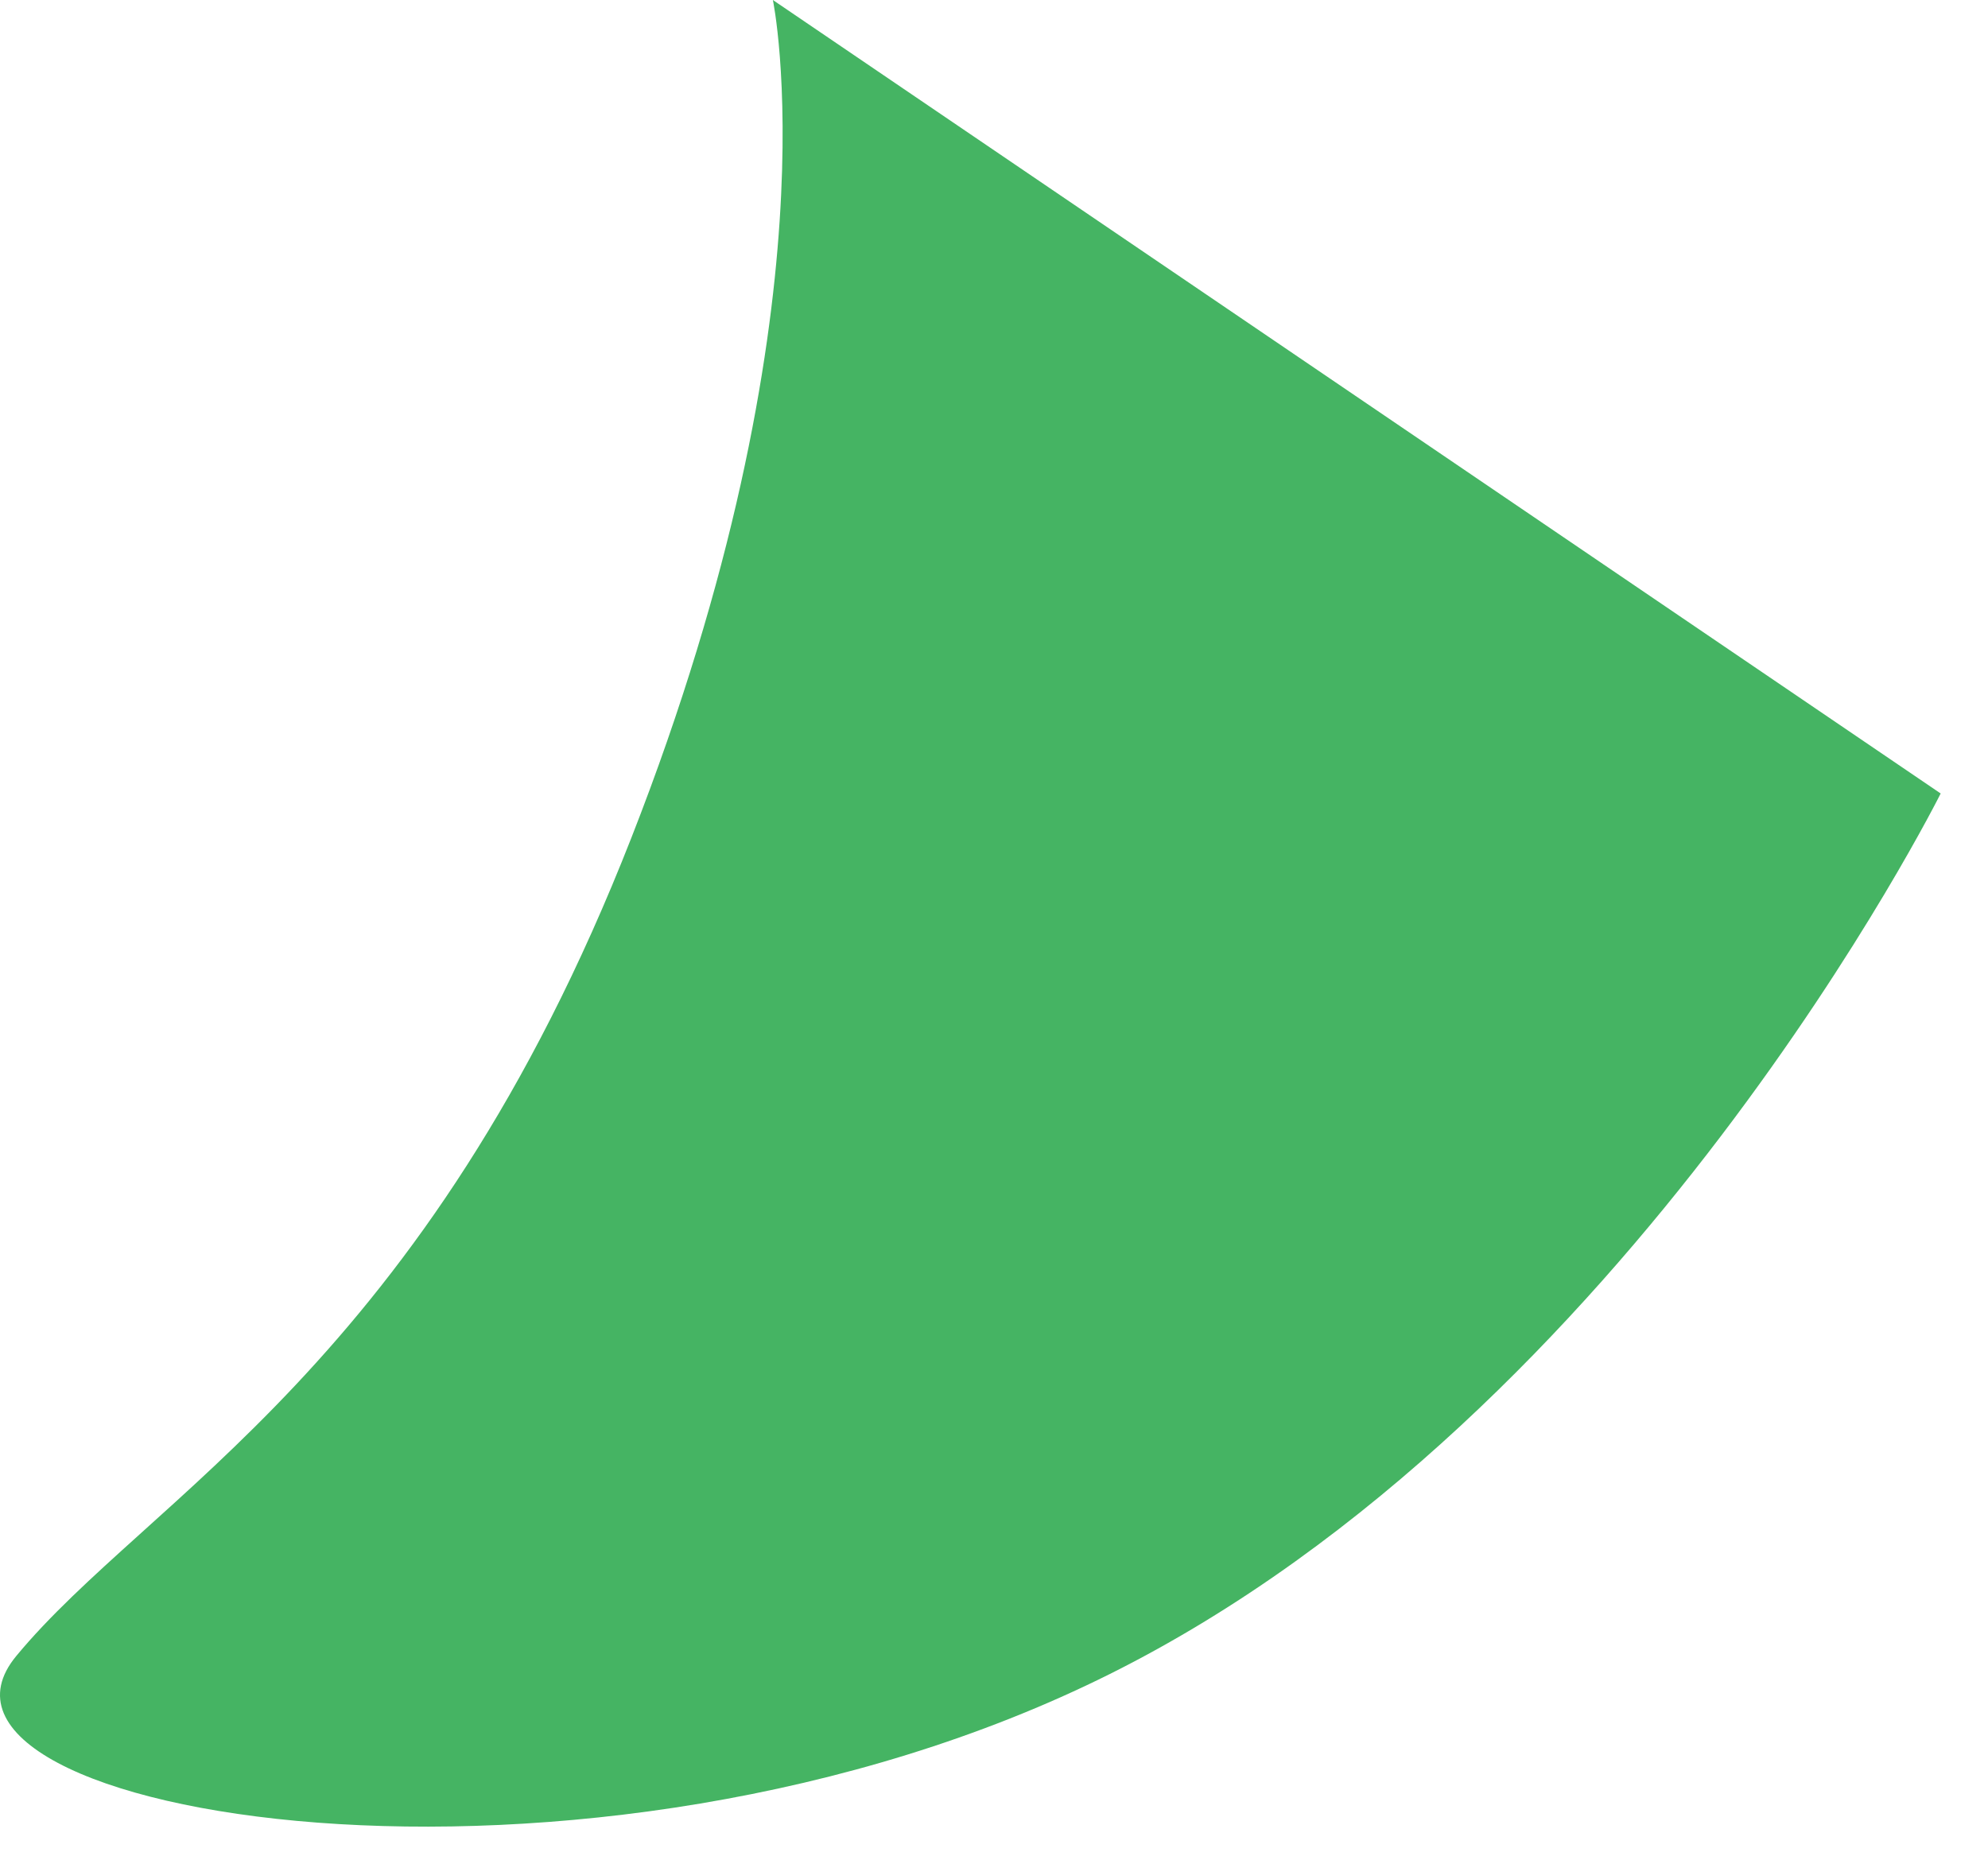
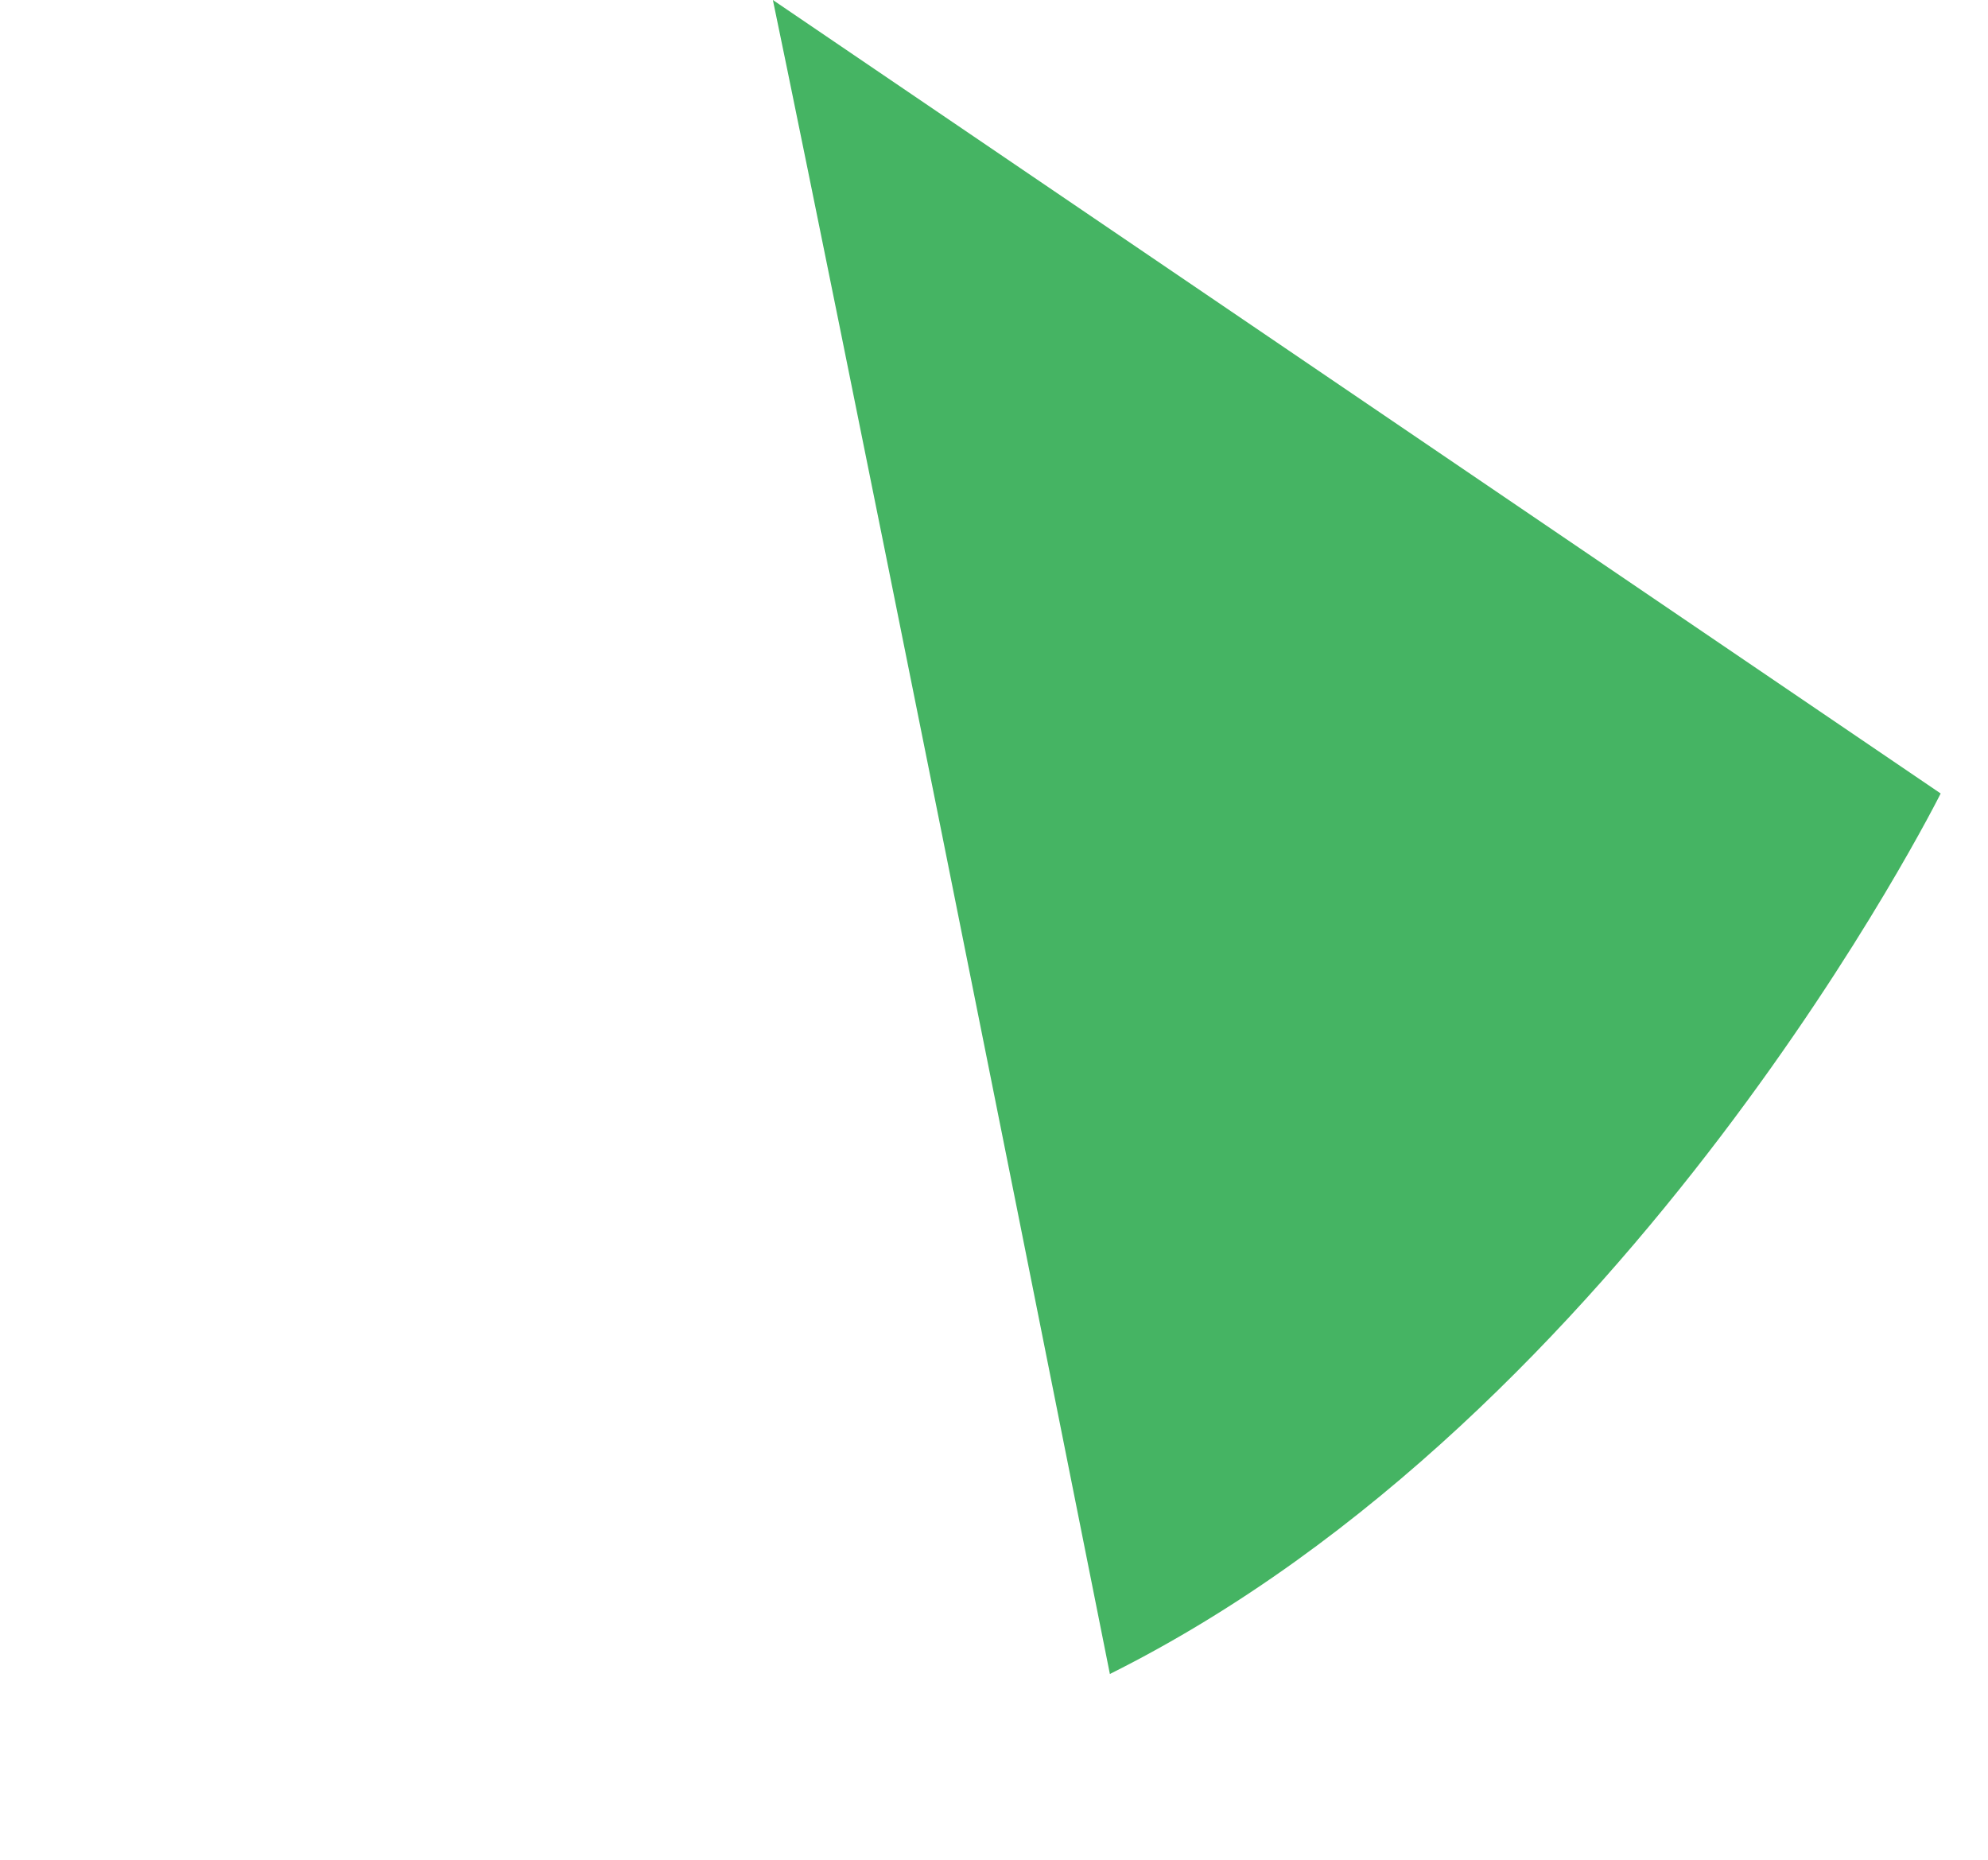
<svg xmlns="http://www.w3.org/2000/svg" width="31" height="29" viewBox="0 0 31 29" fill="none">
-   <path d="M30.262 12.373s-4.82 9.67-12.955 13.73c-8.135 4.061-19.12 2.215-17.053-.281 2.066-2.497 6.37-4.537 9.592-12.76C13.068 4.837 12.052 0 12.052 0" fill="#45B463" />
+   <path d="M30.262 12.373s-4.82 9.67-12.955 13.73C13.068 4.837 12.052 0 12.052 0" fill="#45B463" />
</svg>